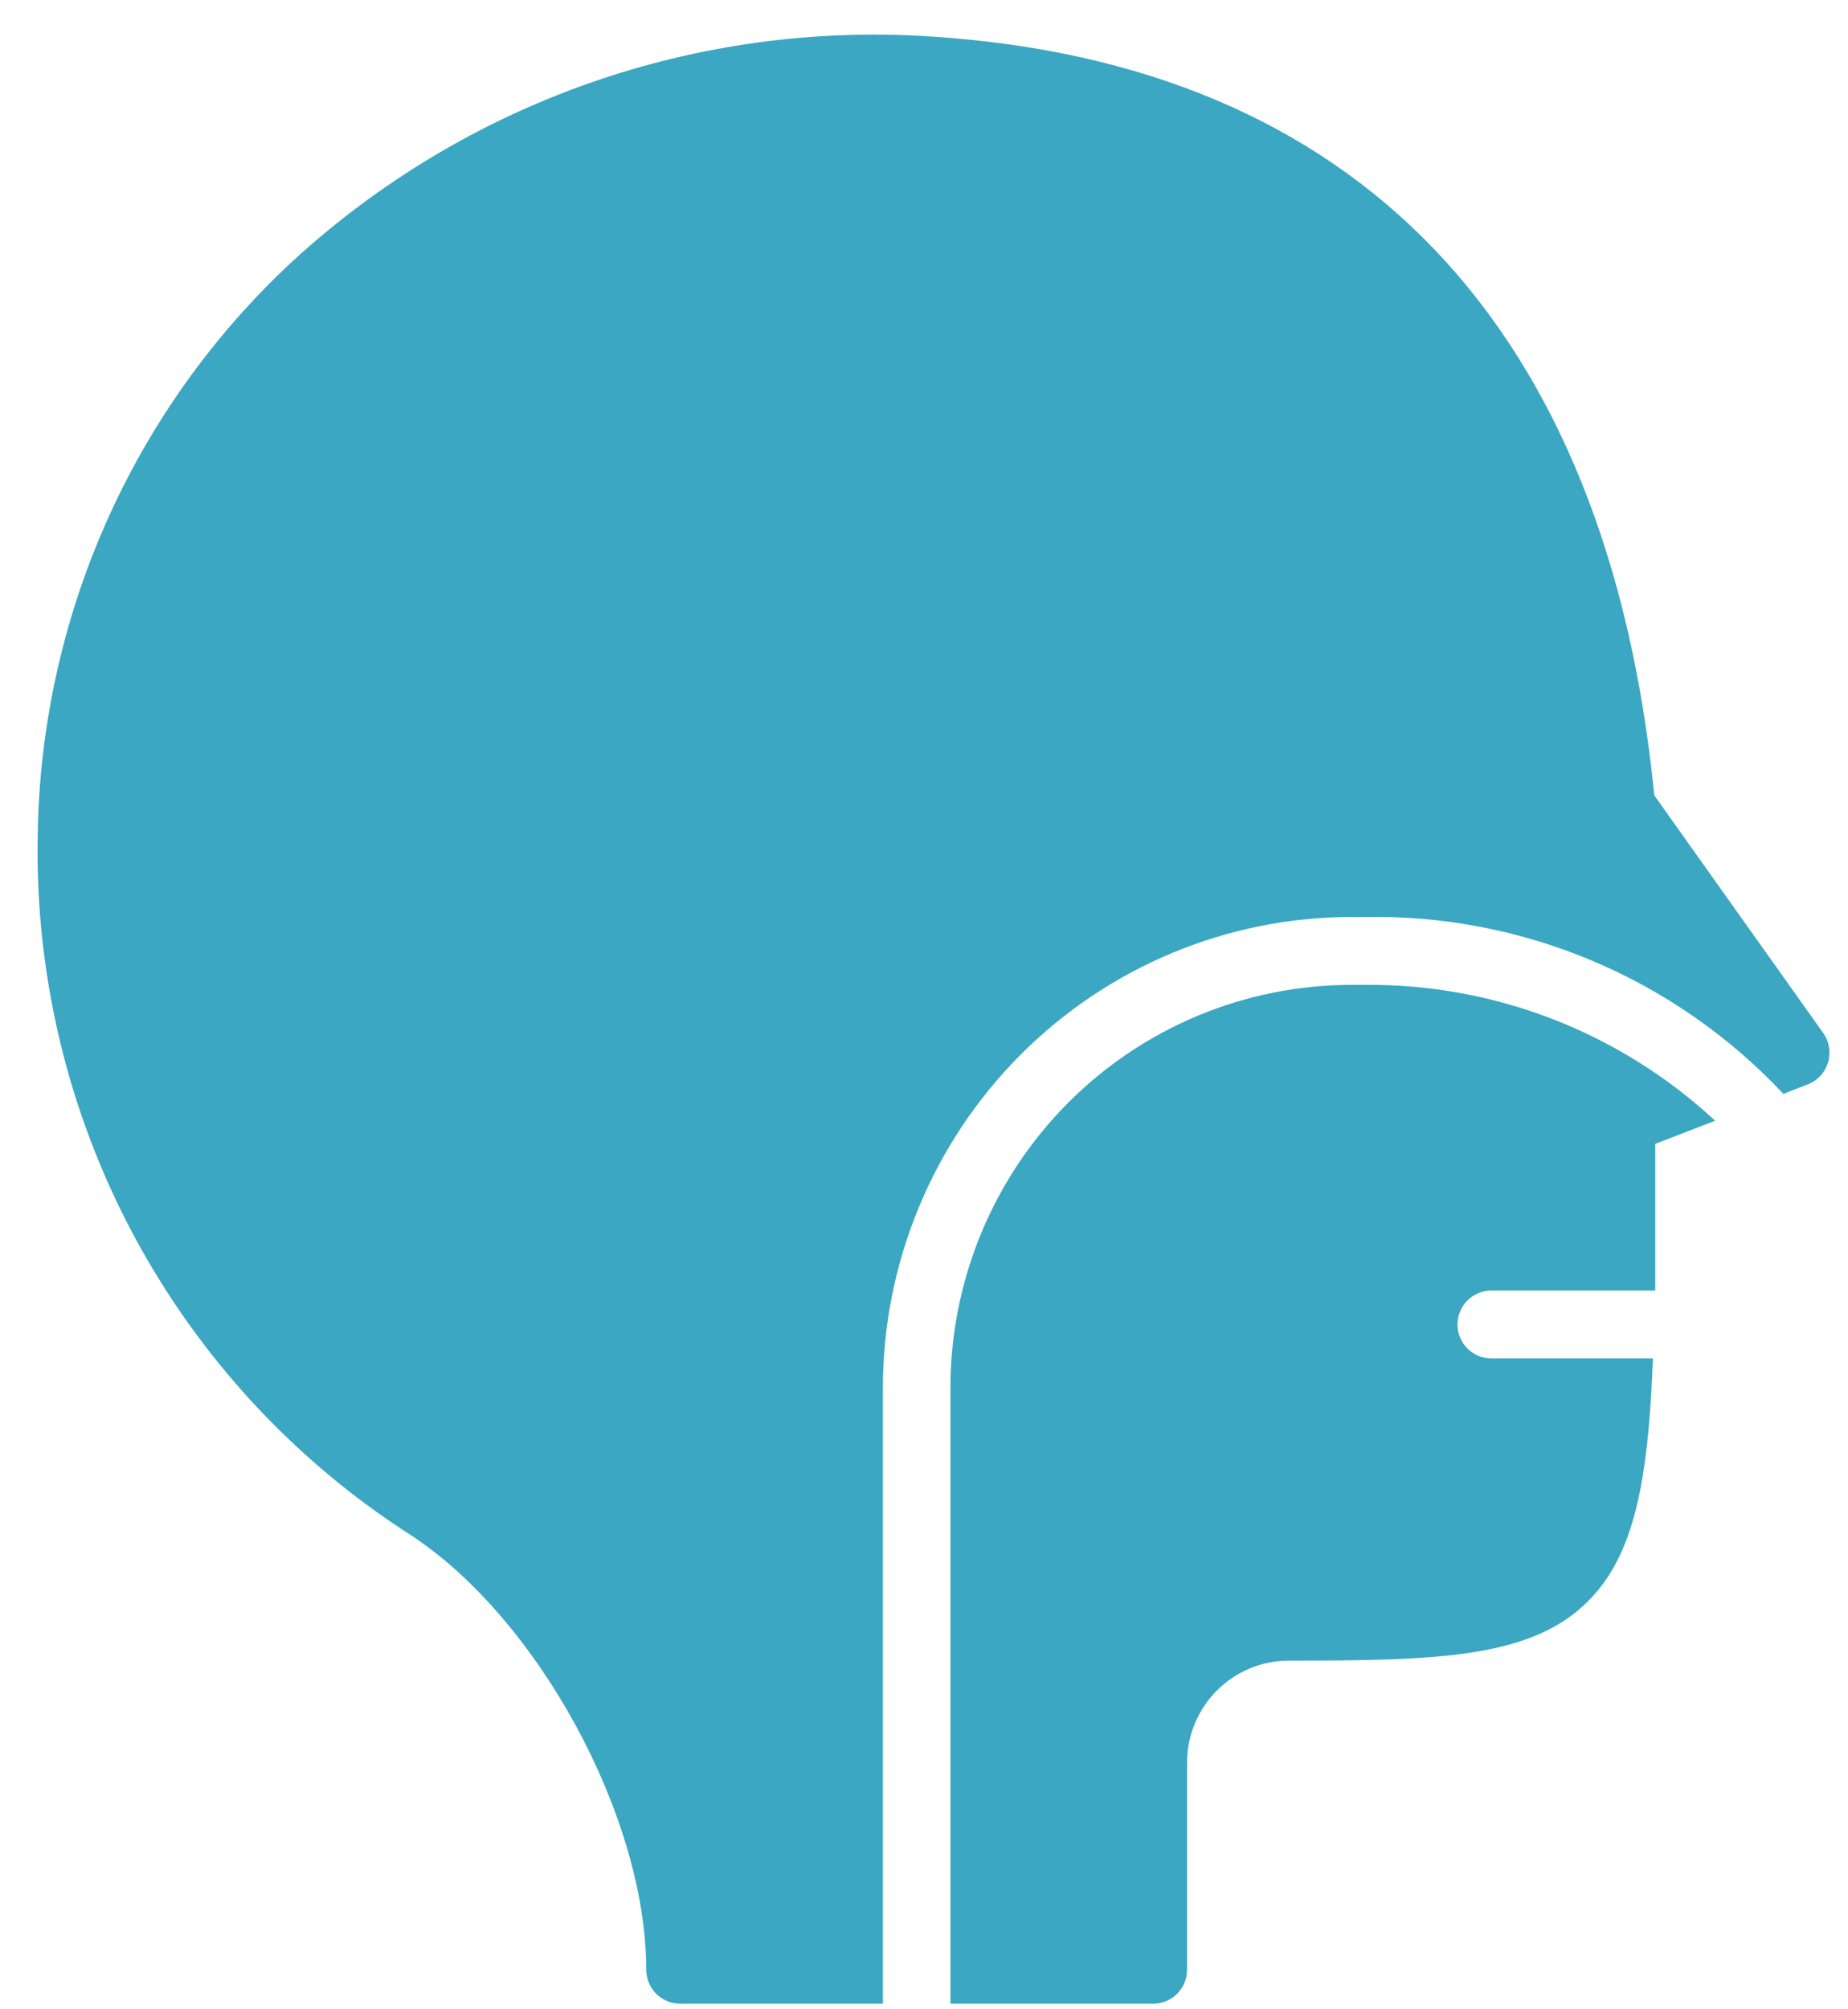
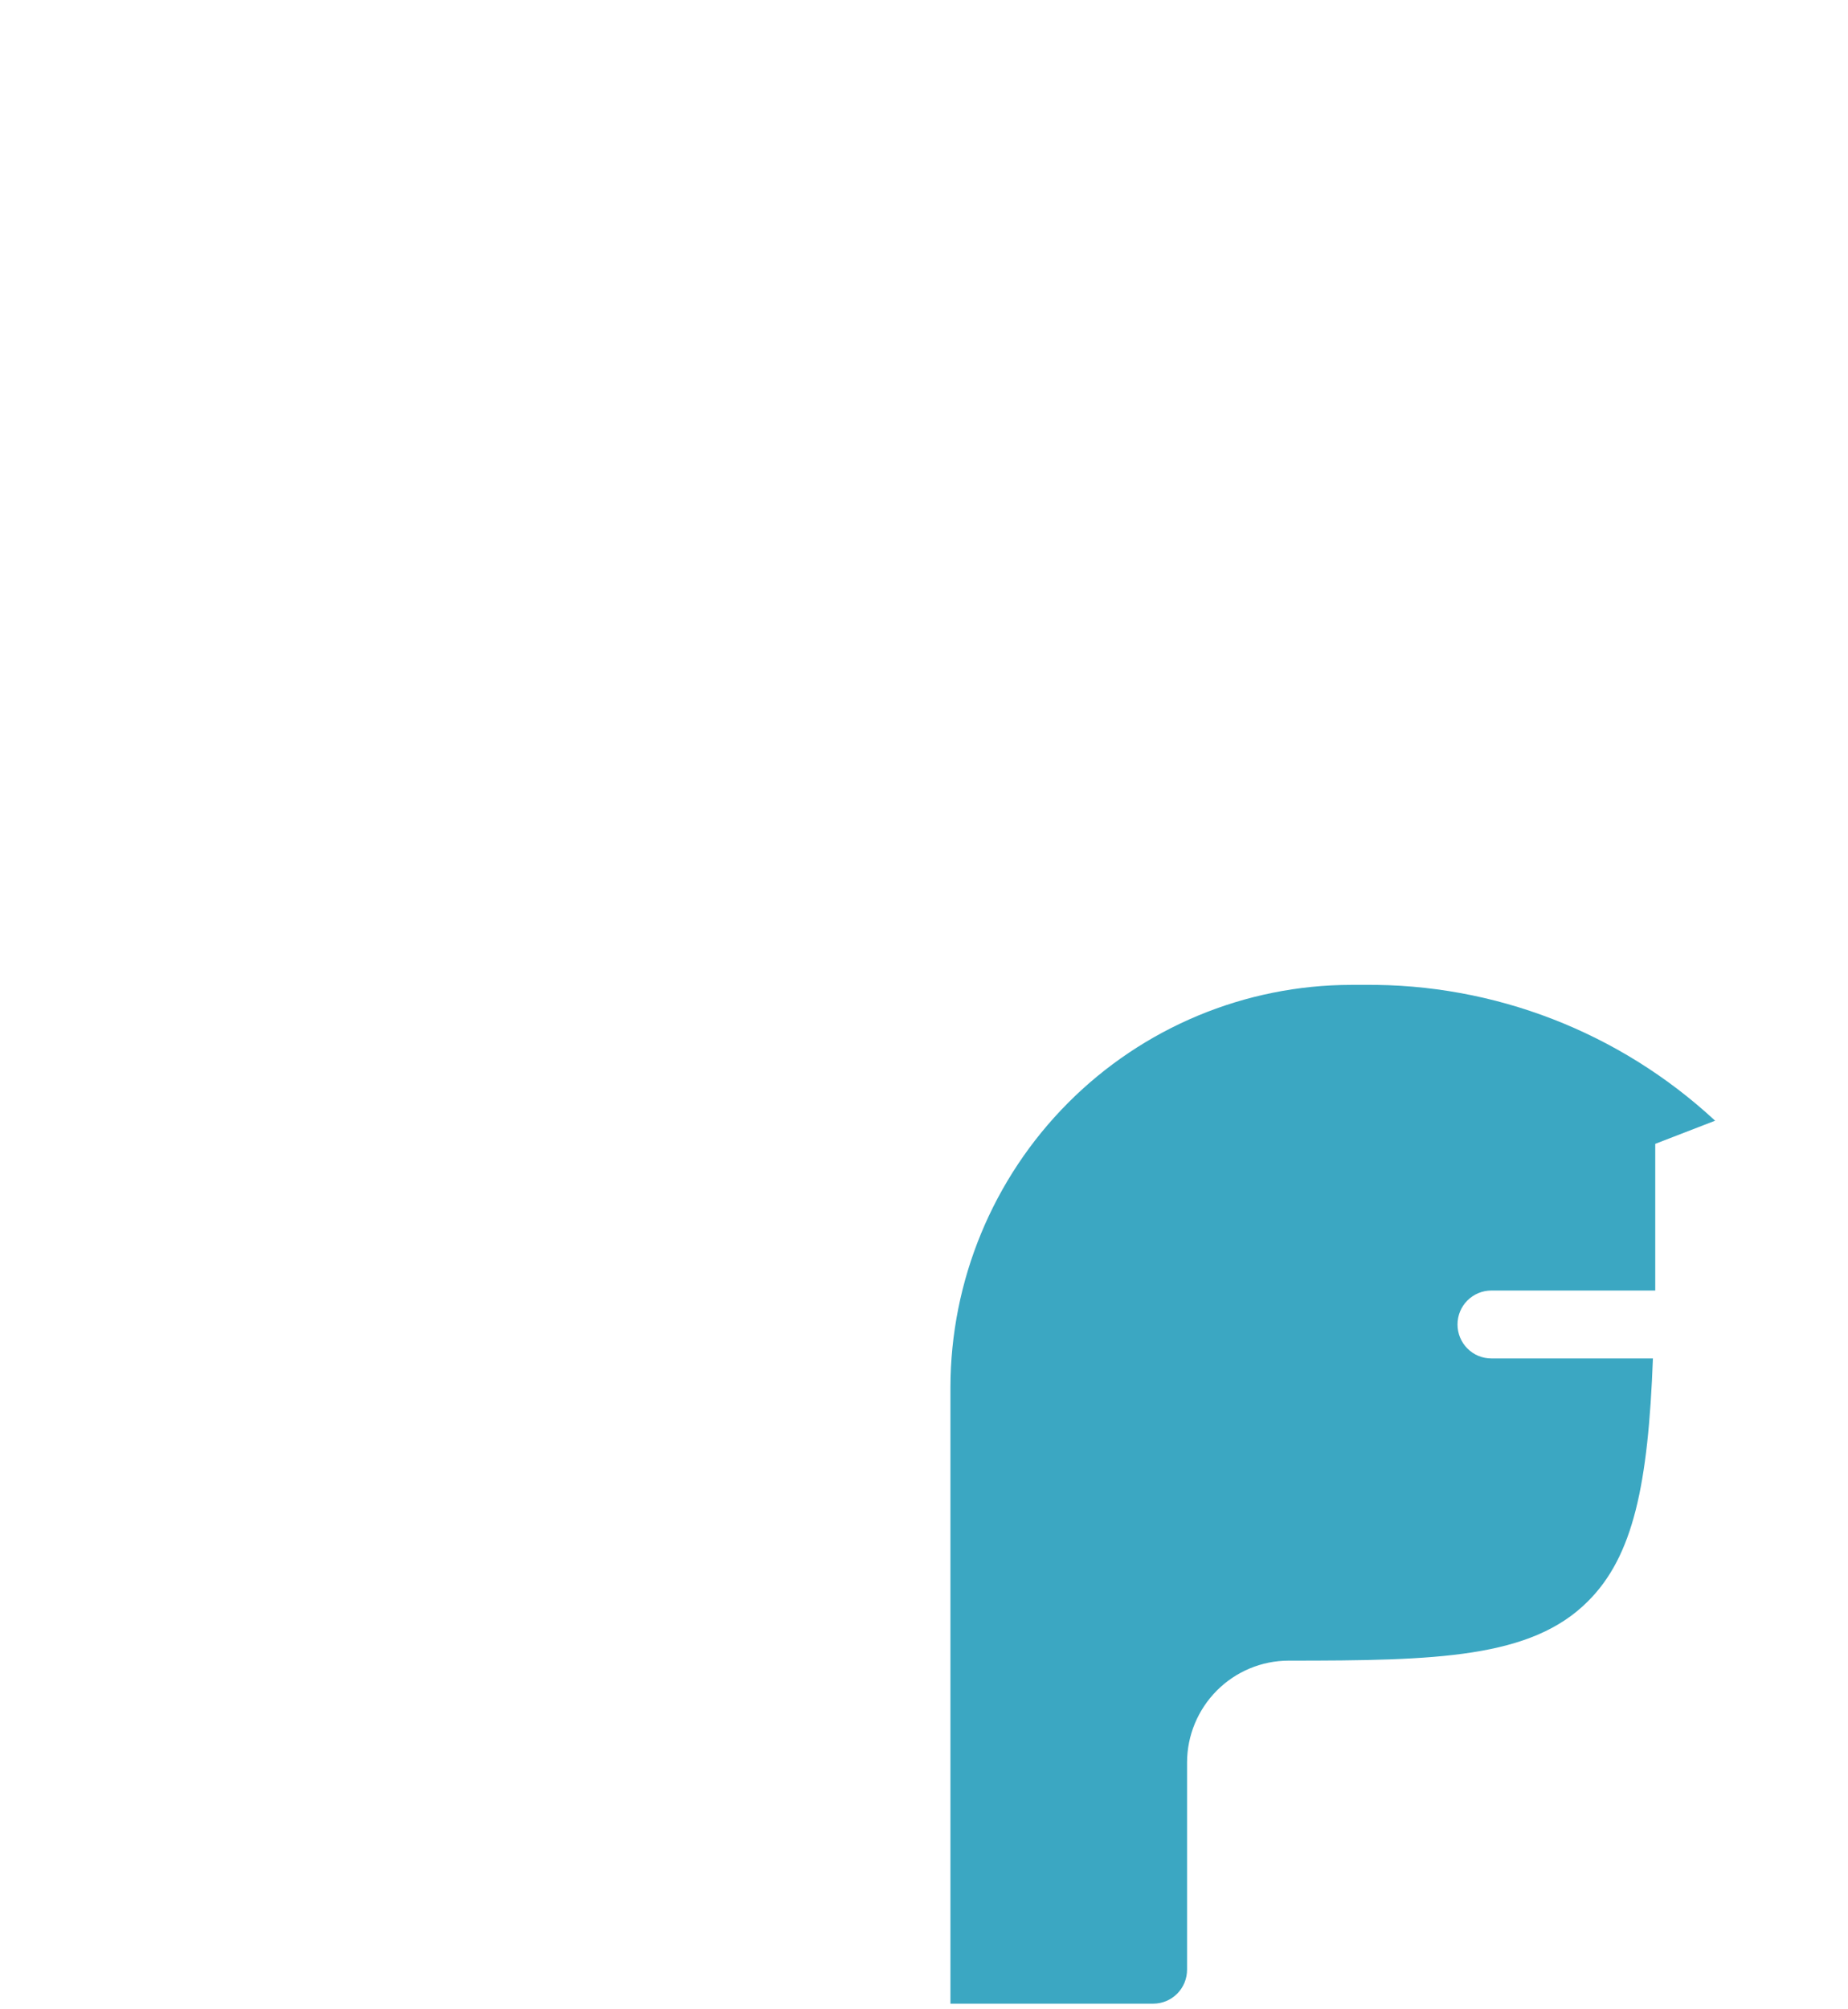
<svg xmlns="http://www.w3.org/2000/svg" width="23" height="25" viewBox="0 0 23 25" fill="none">
-   <path d="M10.988 17.265C10.99 15.713 11.605 14.225 12.698 13.127C13.791 12.029 15.273 11.411 16.819 11.409H16.979C17.953 11.39 18.921 11.576 19.82 11.955C20.718 12.334 21.527 12.898 22.196 13.61L22.499 13.492C22.559 13.469 22.612 13.433 22.656 13.386C22.7 13.339 22.732 13.283 22.751 13.222C22.77 13.16 22.774 13.095 22.764 13.031C22.754 12.967 22.73 12.907 22.692 12.854L20.589 9.896C20.008 4.04 16.878 0.783 11.564 0.453C10.126 0.36 8.684 0.559 7.324 1.038C5.964 1.517 4.715 2.267 3.65 3.242C2.661 4.157 1.869 5.265 1.322 6.499C0.775 7.733 0.485 9.066 0.469 10.416C0.439 12.139 0.848 13.84 1.658 15.359C2.469 16.877 3.653 18.162 5.097 19.09C6.688 20.121 8.043 22.602 8.043 24.507C8.043 24.619 8.087 24.727 8.166 24.806C8.245 24.885 8.352 24.93 8.463 24.93H10.988V17.265Z" fill="#3BA7C2" />
  <path d="M18.561 16.902C18.449 16.902 18.342 16.858 18.263 16.778C18.184 16.699 18.14 16.591 18.14 16.48C18.14 16.367 18.184 16.26 18.263 16.181C18.342 16.102 18.449 16.057 18.561 16.057H20.601C20.601 15.516 20.601 14.916 20.601 14.232L21.346 13.944C20.158 12.842 18.596 12.237 16.979 12.254H16.819C15.496 12.255 14.227 12.784 13.292 13.723C12.356 14.663 11.83 15.937 11.829 17.265V24.93H14.354C14.465 24.93 14.572 24.885 14.651 24.806C14.73 24.727 14.774 24.619 14.774 24.507V21.93C14.774 21.594 14.908 21.272 15.145 21.034C15.381 20.797 15.702 20.663 16.036 20.662C17.879 20.662 19.057 20.633 19.764 19.923C20.328 19.361 20.513 18.47 20.572 16.902H18.561Z" fill="#3BA7C2" />
</svg>